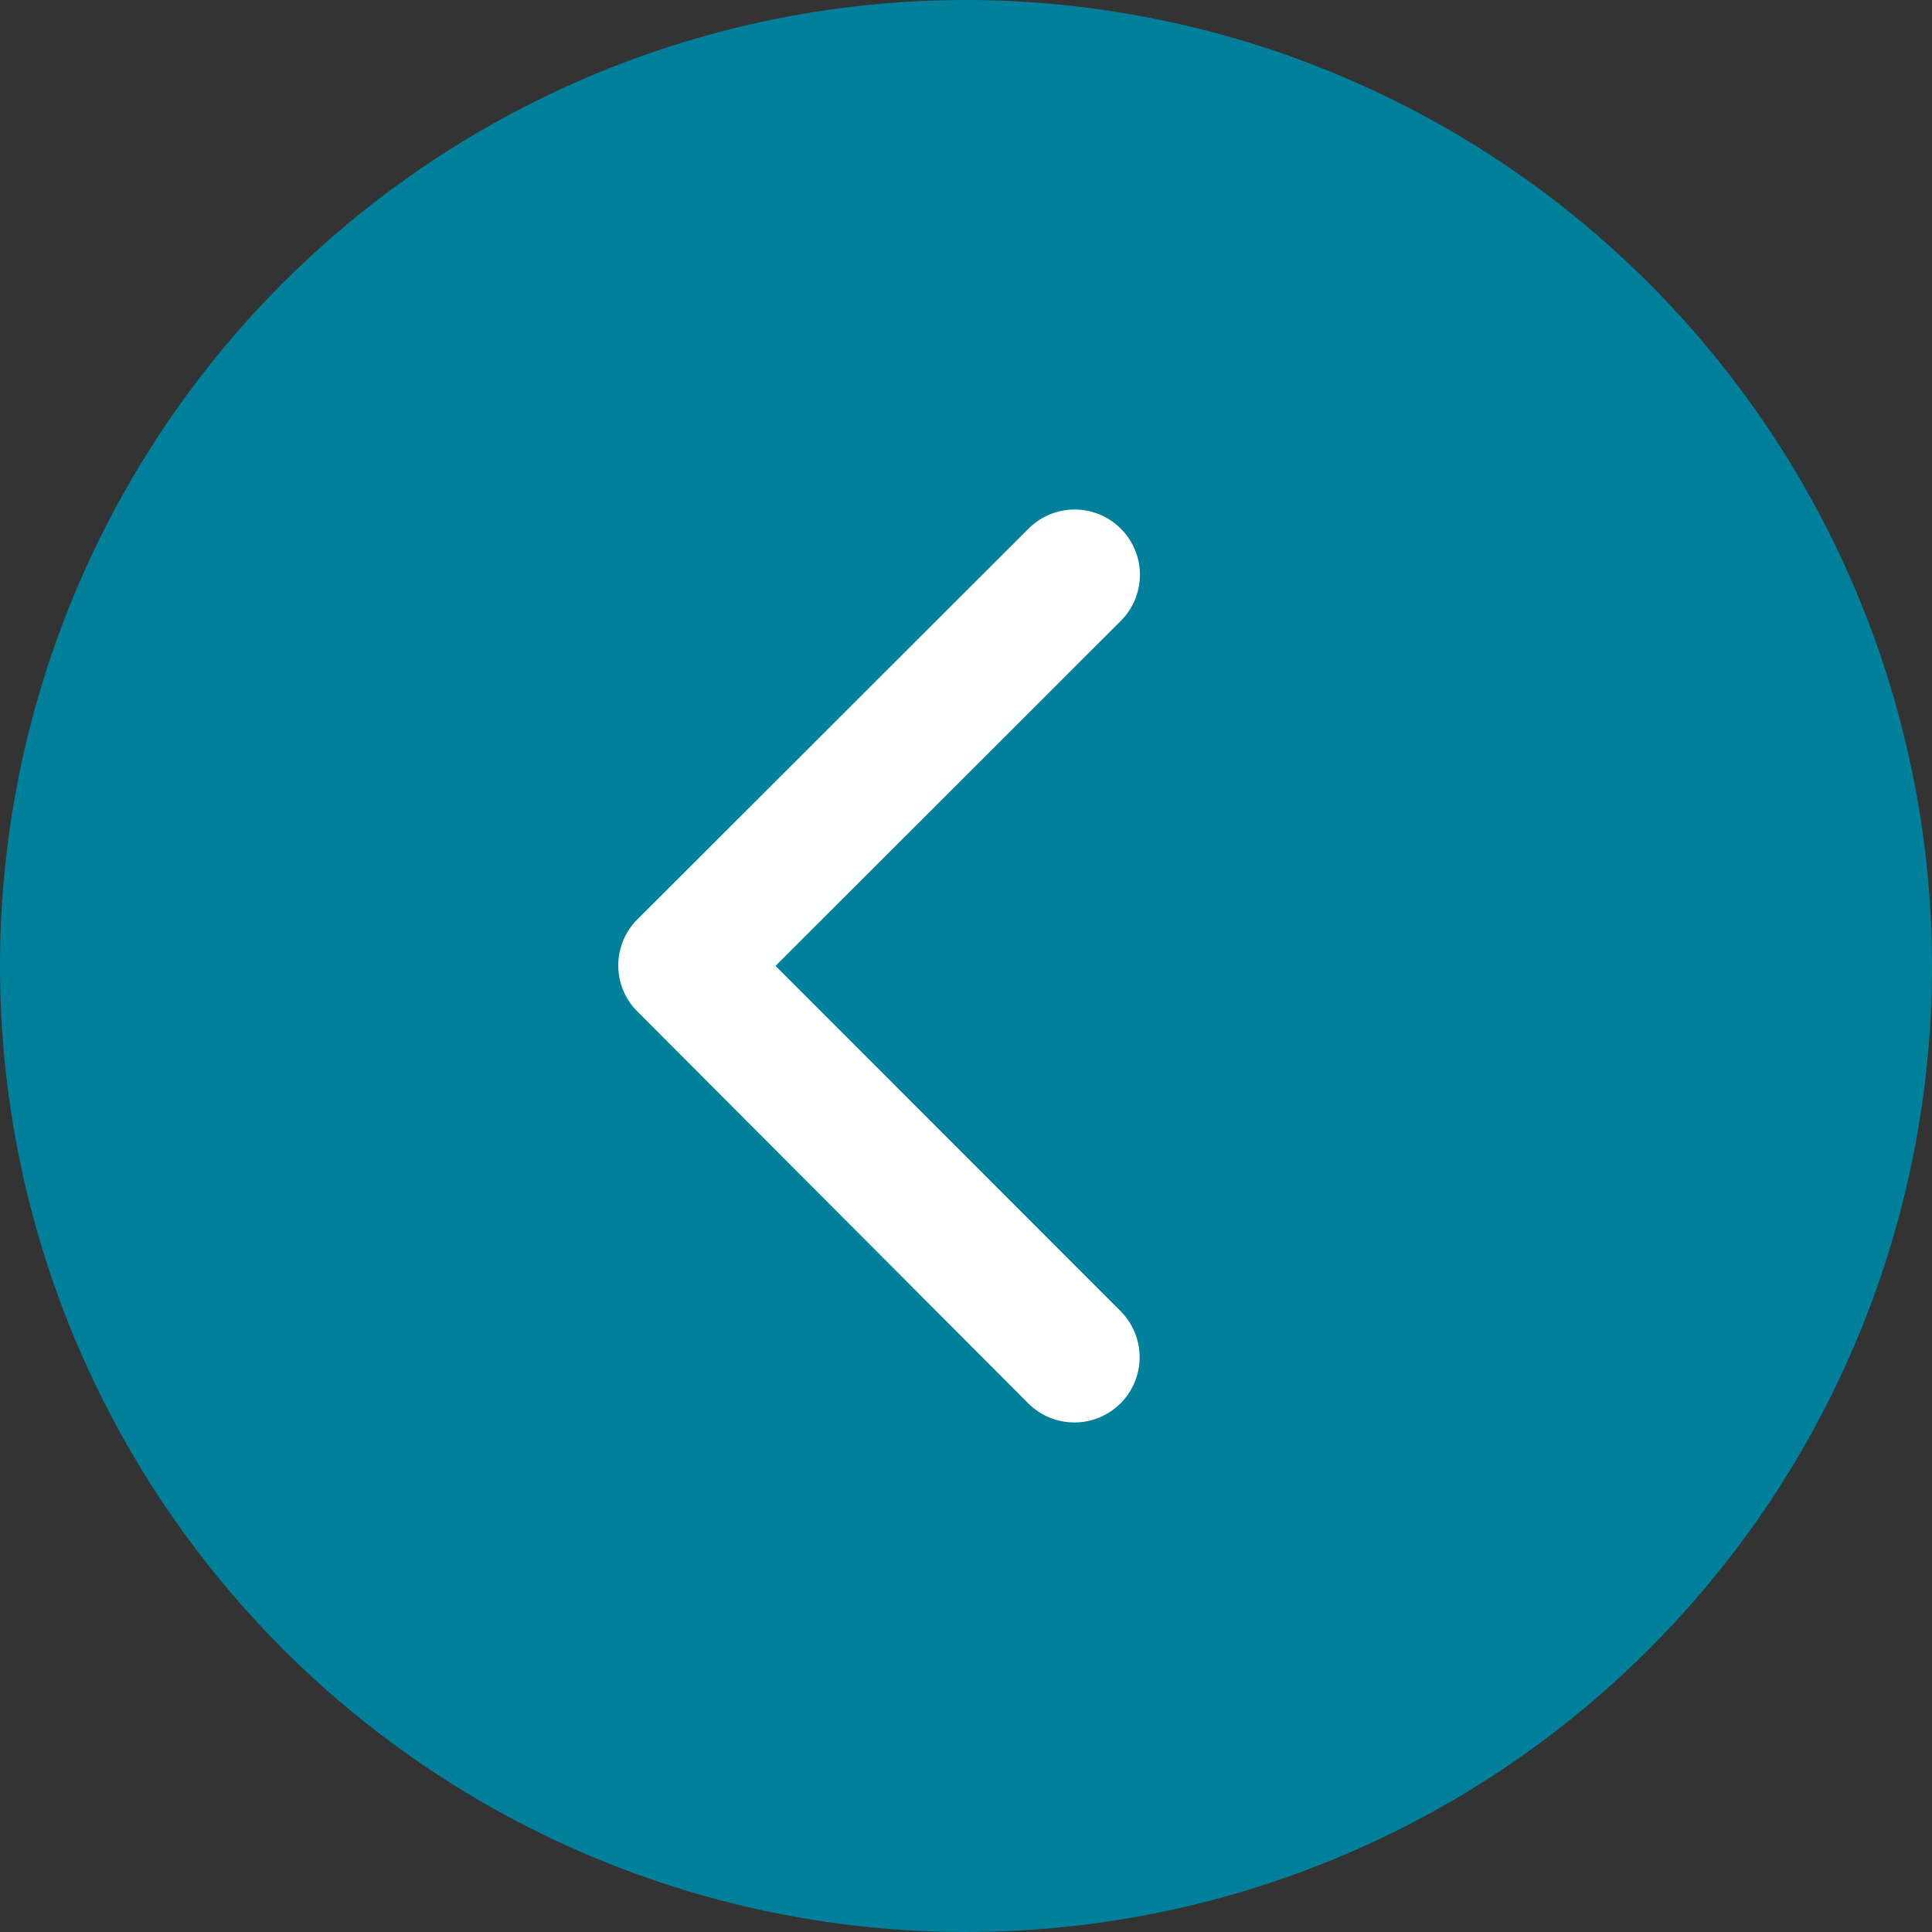
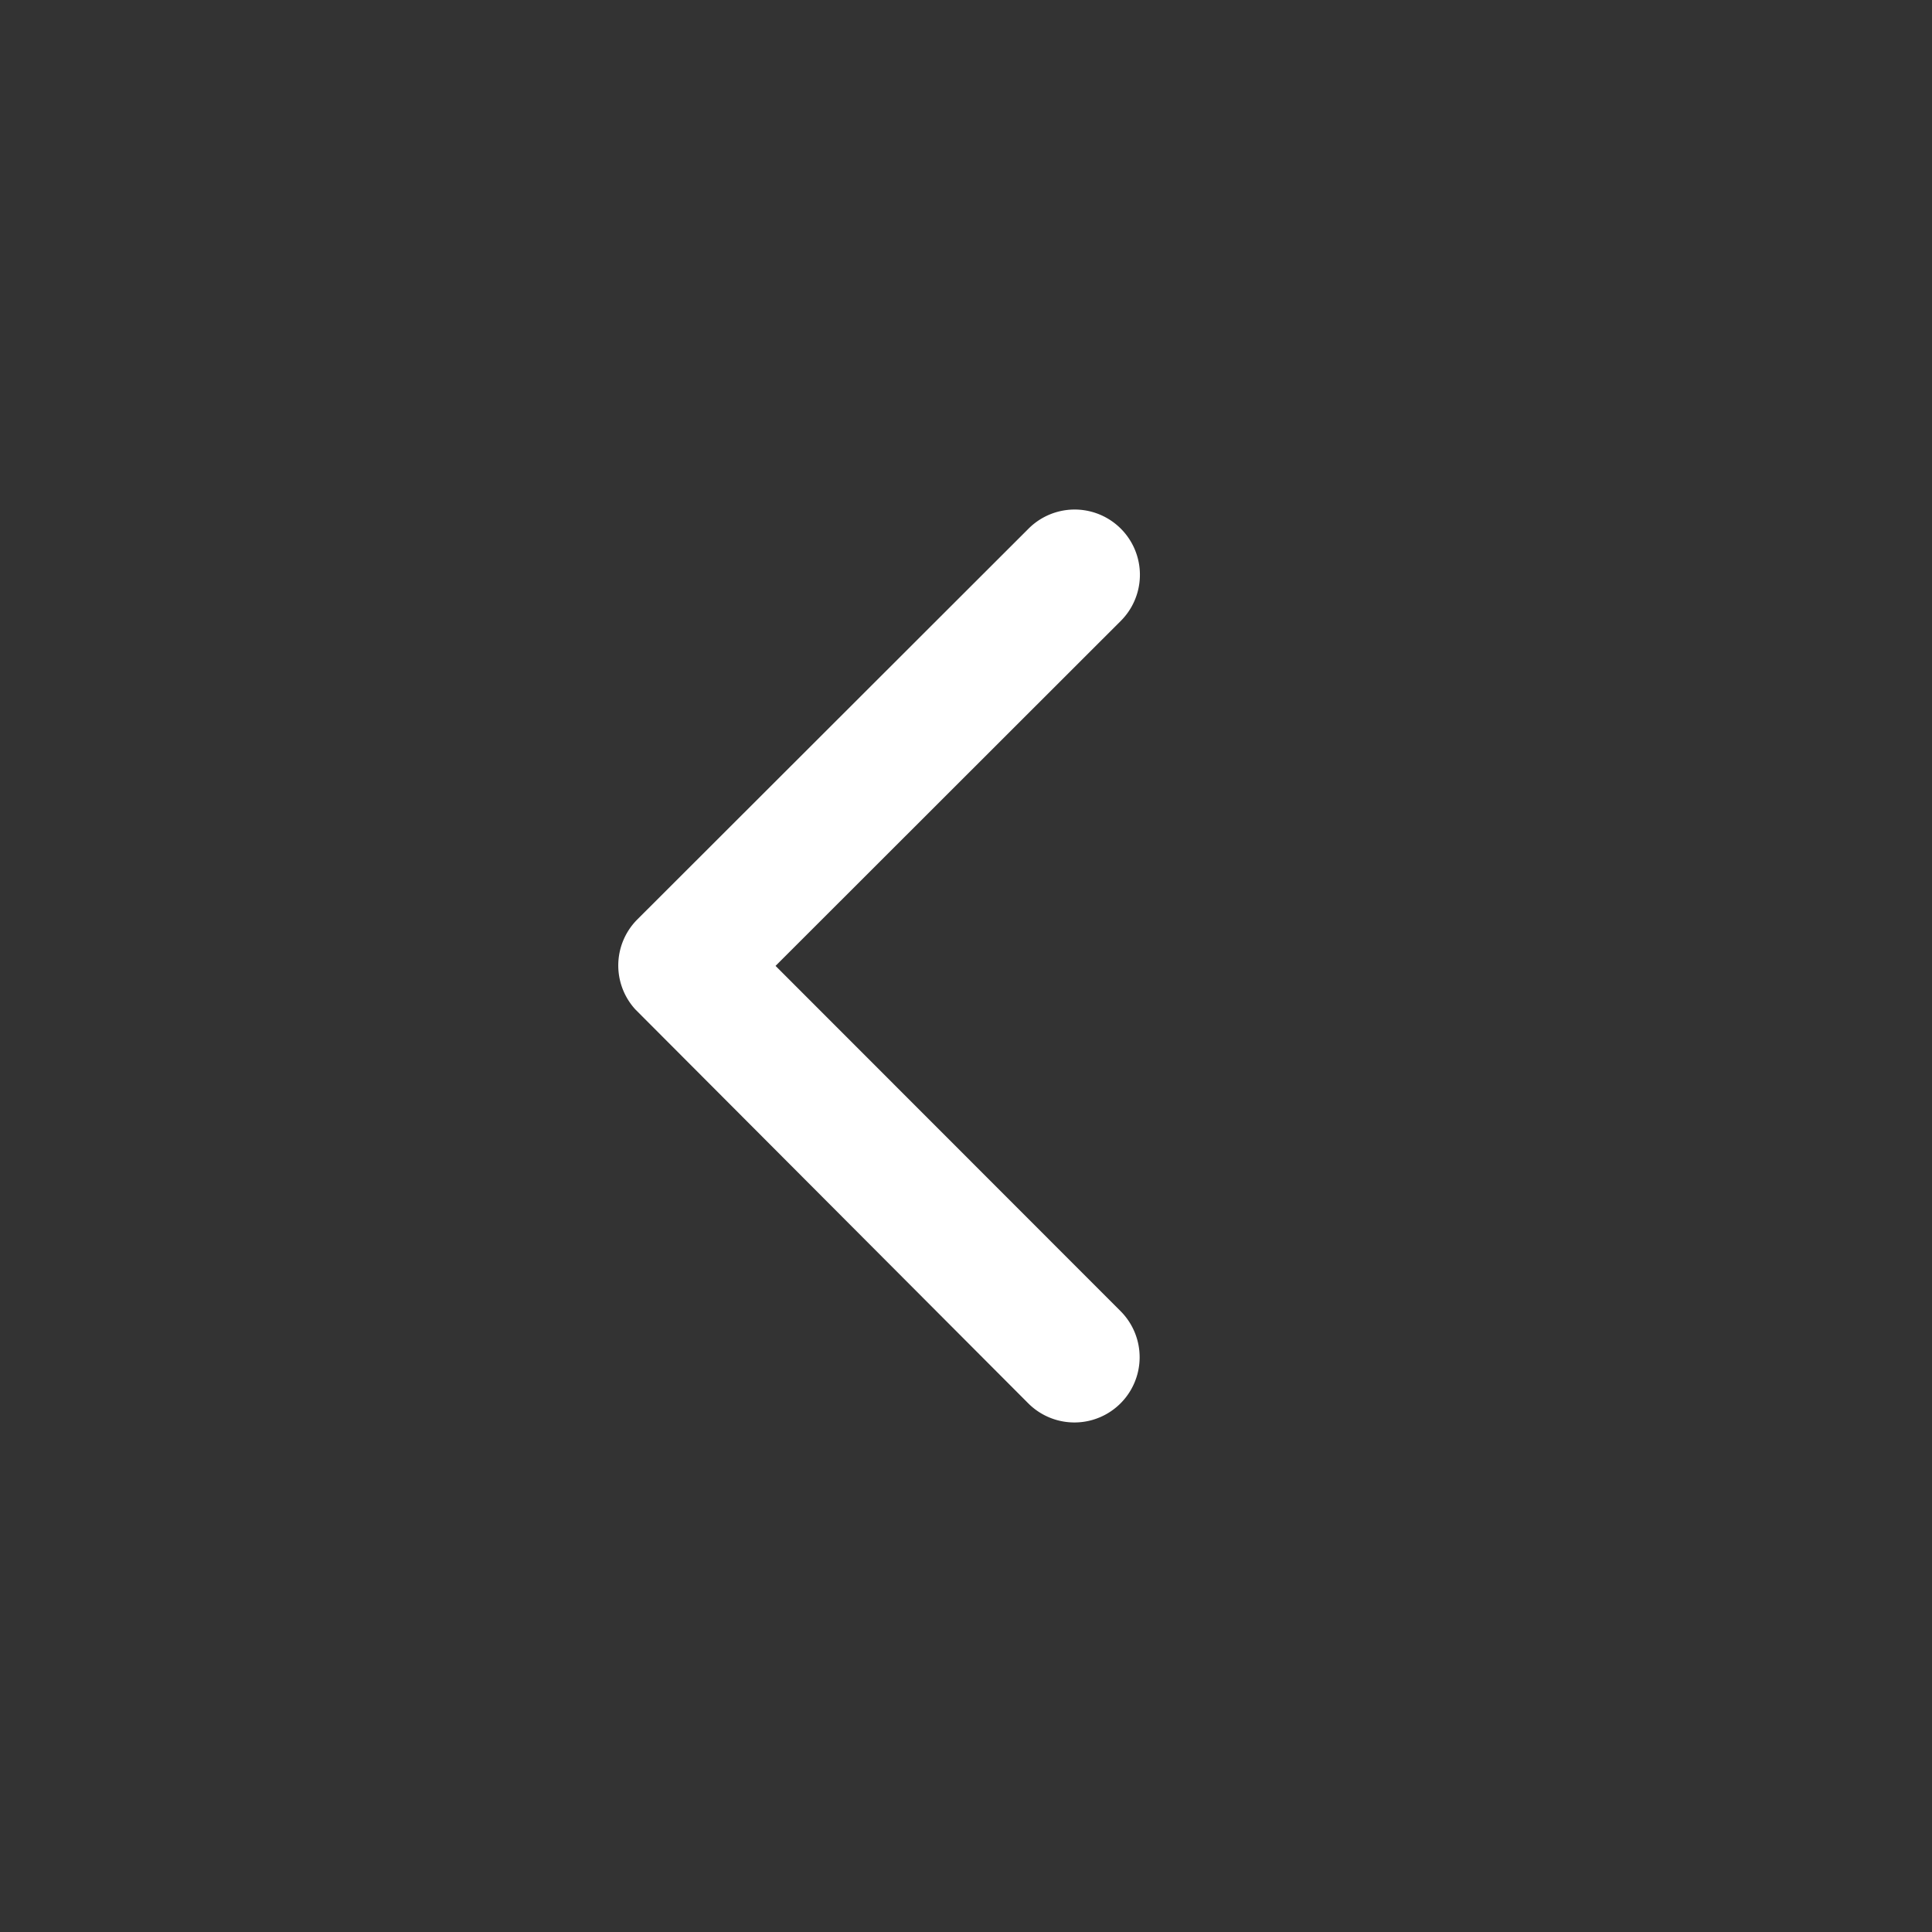
<svg xmlns="http://www.w3.org/2000/svg" width="50" height="50" viewBox="0 0 50 50">
  <rect x="0" y="0" width="50" height="50" fill="#333333" stroke="none" />
  <g id="Group_1216" data-name="Group 1216" transform="translate(-328 -3922)">
-     <path id="Path_18" data-name="Path 18" d="M25,0A25,25,0,1,0,50,25,25.023,25.023,0,0,0,25,0" transform="translate(328 3922)" fill="#00809b" />
    <path id="Icon_ionic-ios-arrow-back" data-name="Icon ionic-ios-arrow-back" d="M15.321,18l8.937-8.93a1.688,1.688,0,0,0-2.391-2.384L11.742,16.8a1.685,1.685,0,0,0-.049,2.327L21.86,29.32a1.688,1.688,0,0,0,2.391-2.384Z" transform="translate(332.75 3928.997)" fill="#fff" />
  </g>
</svg>